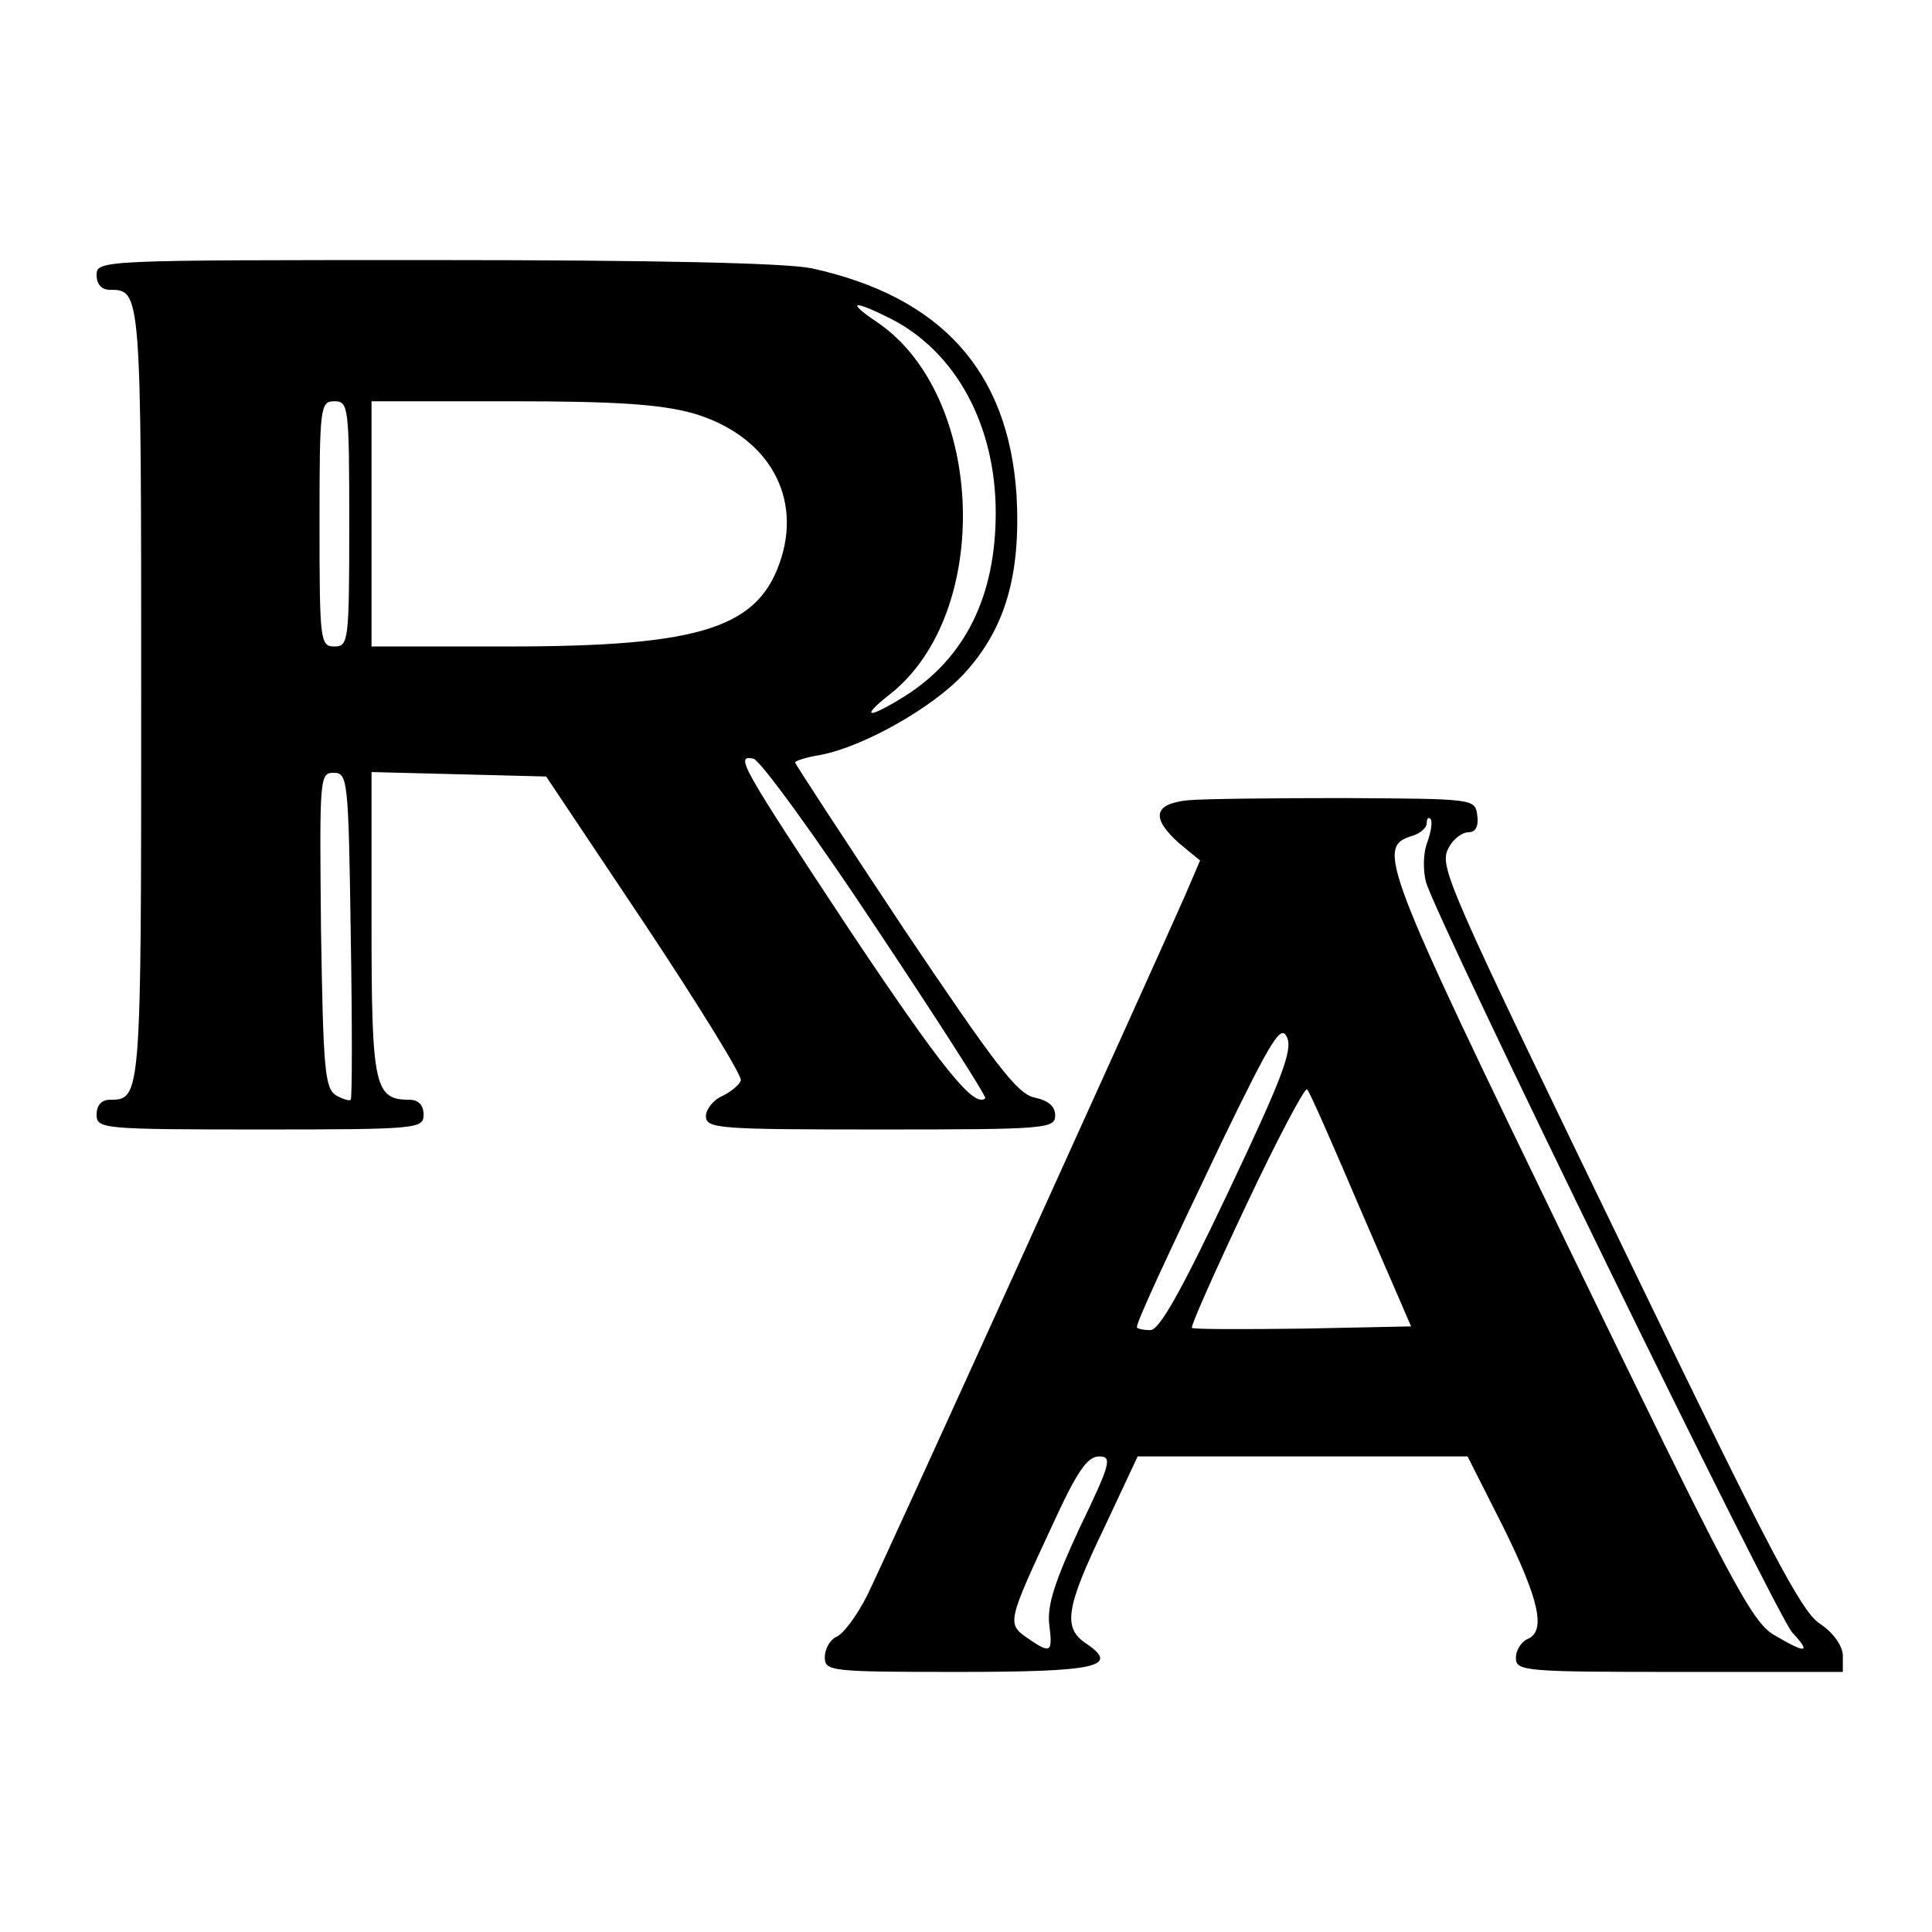
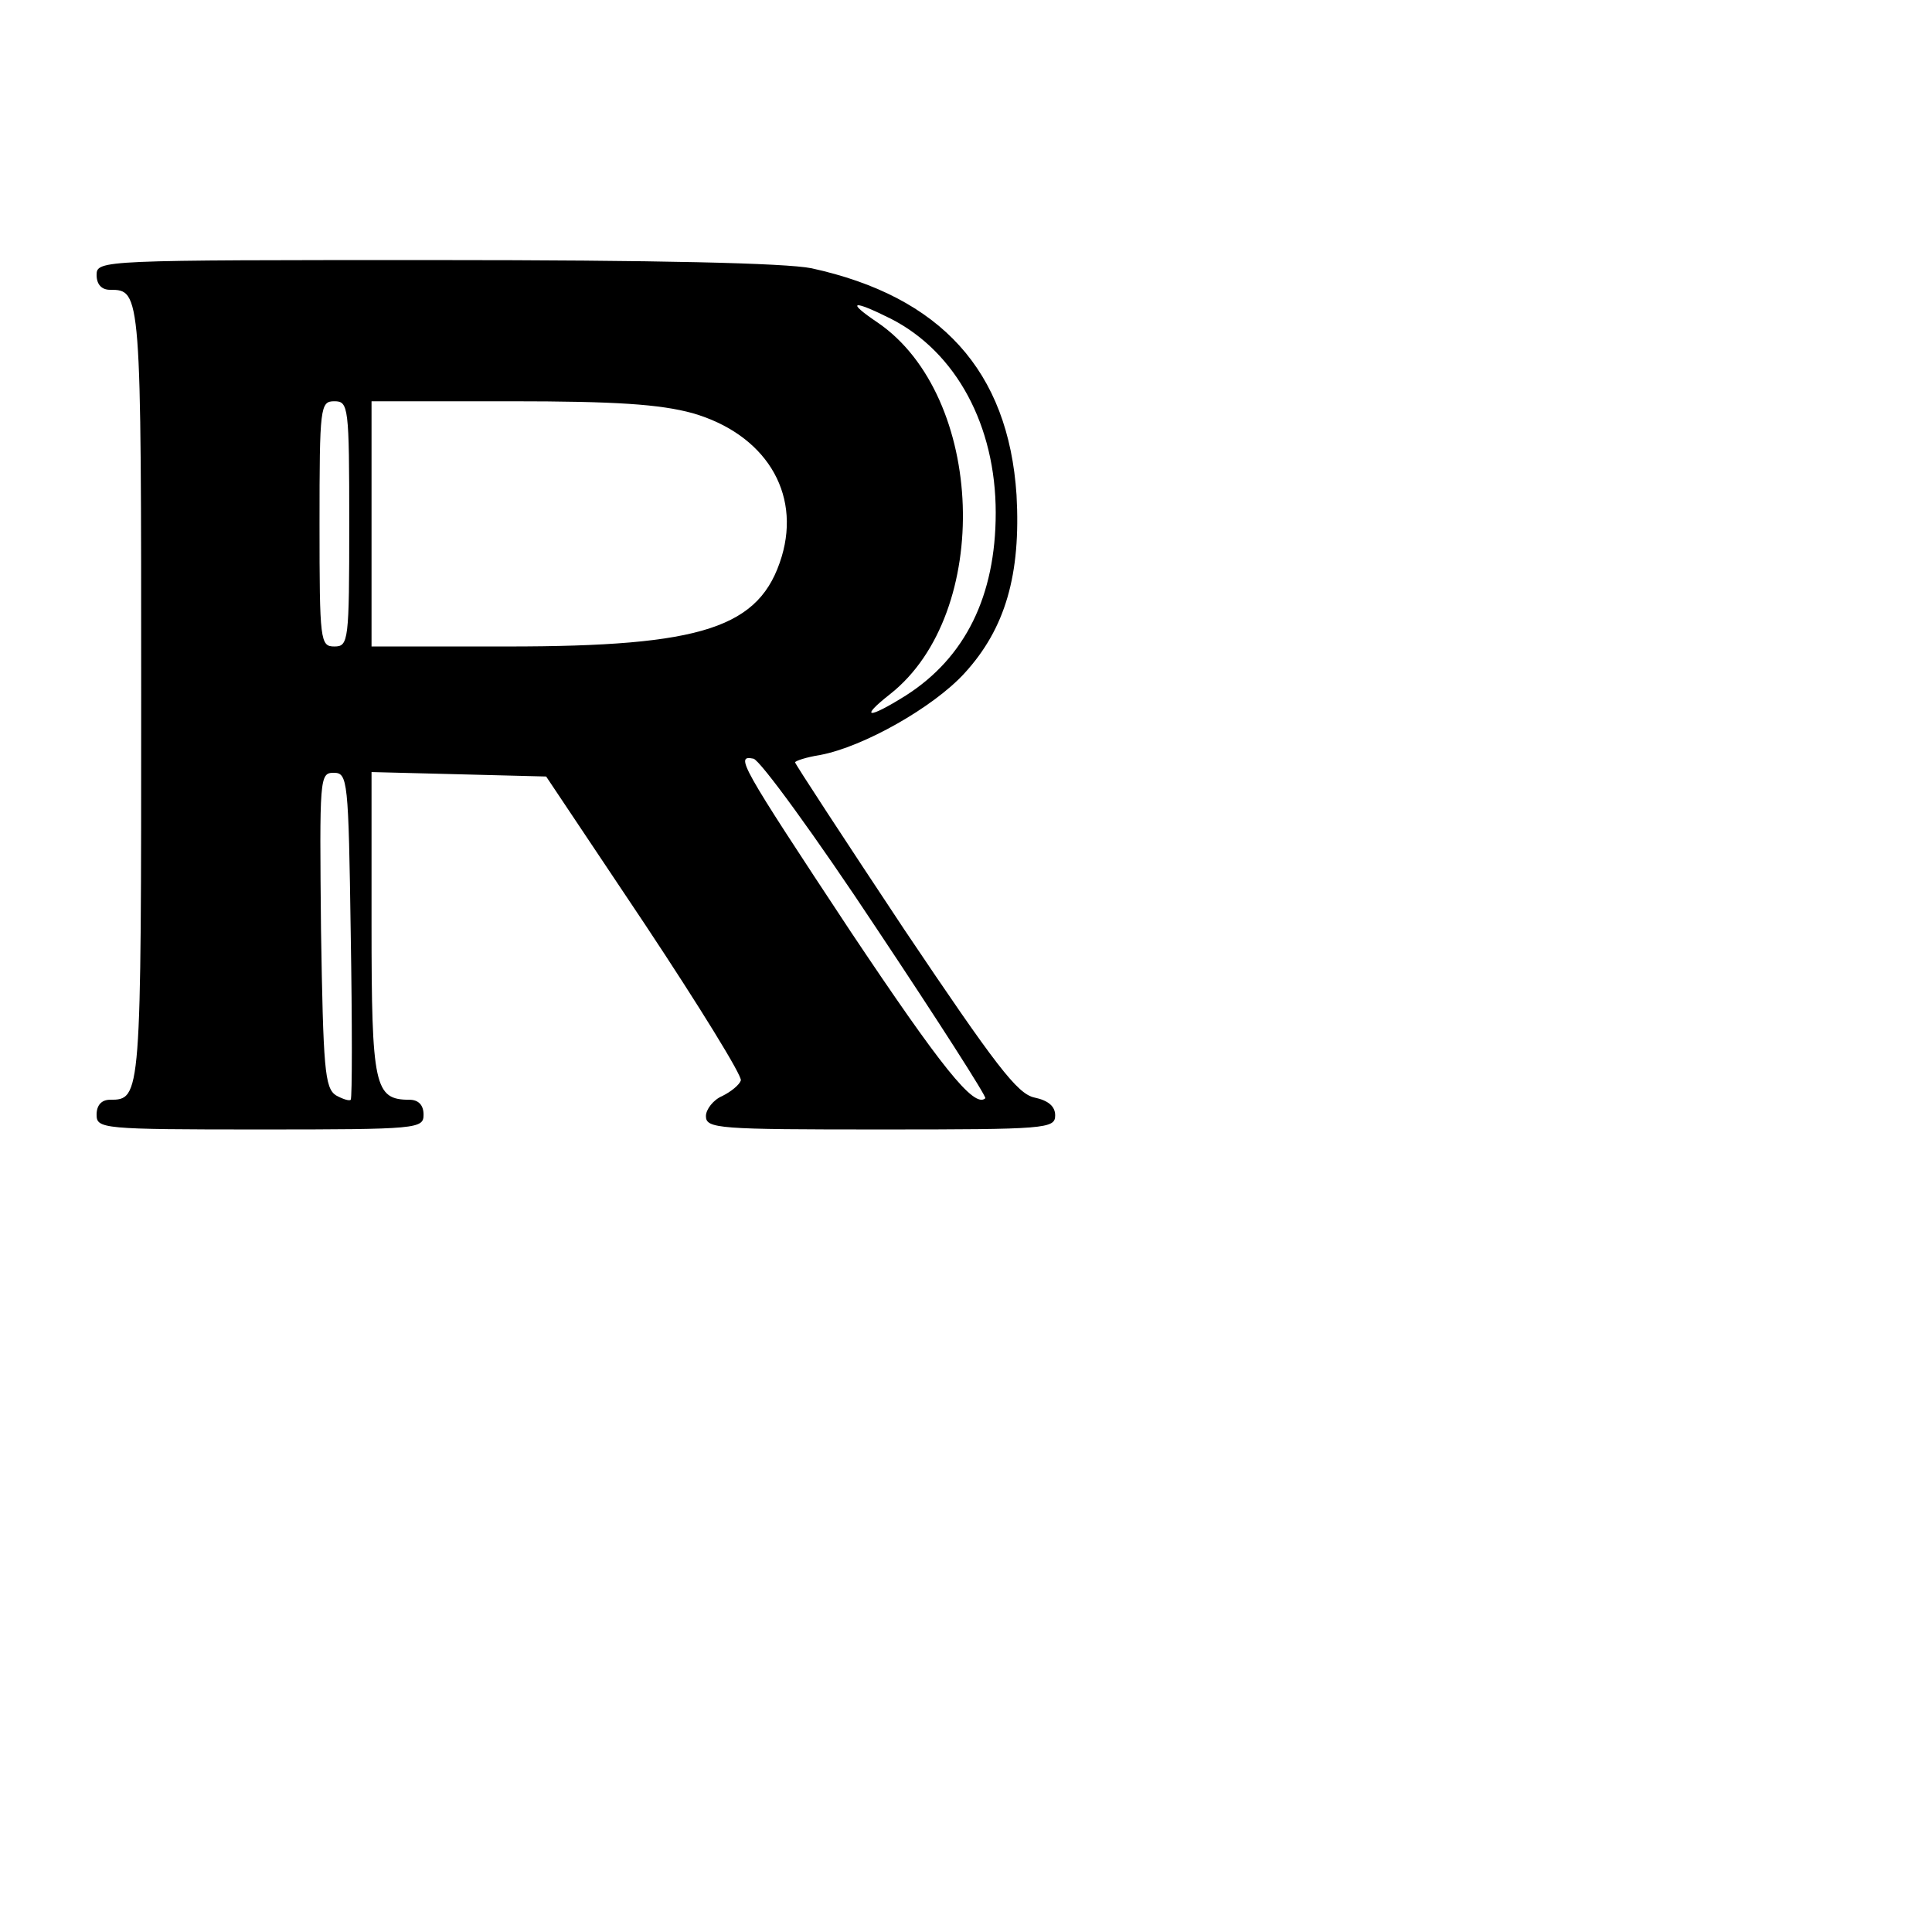
<svg xmlns="http://www.w3.org/2000/svg" version="1.0" width="260pt" height="260pt" viewBox="0 0 260 260" preserveAspectRatio="xMidYMid meet">
  <g transform="translate(0,260) scale(0.1,-0.1)" fill="#000000" stroke="none">
    <path d="M130 2230 c0 -13 7 -20 18 -20 42 0 42 -2 42 -545 0 -543 0 -545 -42 -545 -11 0 -18 -7 -18 -20 0 -19 7 -20 220 -20 213 0 220 1 220 20 0 13 -7 20 -19 20 -47 0 -51 18 -51 236 l0 205 118 -3 117 -3 133 -199 c73 -110 131 -204 129 -210 -2 -6 -13 -15 -25 -21 -12 -5 -22 -18 -22 -27 0 -17 17 -18 235 -18 223 0 235 1 235 19 0 12 -9 20 -28 24 -23 5 -52 43 -175 226 -81 122 -147 223 -147 225 0 2 15 7 34 10 58 11 152 64 194 110 55 60 76 133 70 240 -11 167 -102 267 -276 305 -35 7 -207 11 -507 11 -448 0 -455 0 -455 -20z m1069 -59 c88 -45 141 -144 141 -261 0 -112 -41 -195 -121 -246 -51 -32 -63 -31 -21 2 138 109 128 401 -17 500 -43 29 -34 31 18 5z m-729 -276 c0 -158 -1 -165 -20 -165 -19 0 -20 7 -20 165 0 158 1 165 20 165 19 0 20 -7 20 -165z m462 149 c97 -28 146 -106 120 -193 -29 -96 -106 -121 -369 -121 l-183 0 0 165 0 165 187 0 c142 0 201 -4 245 -16z m248 -694 c82 -123 148 -226 146 -228 -15 -14 -60 43 -181 224 -150 227 -156 238 -131 233 9 -2 84 -105 166 -229z m-708 -7 c2 -120 2 -220 0 -223 -2 -2 -11 1 -20 6 -15 10 -17 36 -20 223 -2 204 -2 211 17 211 19 0 20 -9 23 -217z" />
-     <path d="M1598 1523 c-46 -5 -49 -24 -11 -58 l28 -23 -21 -49 c-54 -122 -404 -894 -427 -940 -14 -28 -33 -53 -42 -56 -8 -4 -15 -16 -15 -27 0 -19 6 -20 179 -20 186 0 219 7 173 38 -32 21 -28 48 24 156 l45 96 222 0 222 0 48 -95 c49 -99 58 -141 32 -151 -8 -4 -15 -15 -15 -25 0 -18 11 -19 220 -19 l220 0 0 23 c-1 13 -13 30 -31 42 -25 16 -70 103 -245 465 -263 543 -268 554 -254 580 6 11 18 20 26 20 10 0 14 8 12 23 -3 22 -4 22 -178 23 -96 0 -192 -1 -212 -3z m323 -56 c-6 -15 -6 -38 -2 -54 15 -52 472 -988 493 -1010 26 -28 19 -29 -25 -3 -30 18 -59 73 -276 521 -251 518 -259 539 -211 554 11 3 20 11 20 17 0 6 2 9 5 6 3 -3 1 -17 -4 -31z m-268 -471 c-65 -137 -93 -186 -105 -186 -10 0 -18 2 -18 4 0 8 39 92 115 251 67 138 79 157 87 139 8 -17 -7 -56 -79 -208z m178 -24 l68 -157 -146 -3 c-80 -1 -147 -1 -149 1 -2 2 31 76 73 165 42 89 79 159 82 156 3 -2 35 -75 72 -162z m-378 -428 c-33 -71 -44 -104 -41 -130 5 -39 2 -40 -30 -18 -27 19 -26 22 34 151 33 72 47 93 63 93 18 0 16 -9 -26 -96z" />
  </g>
</svg>